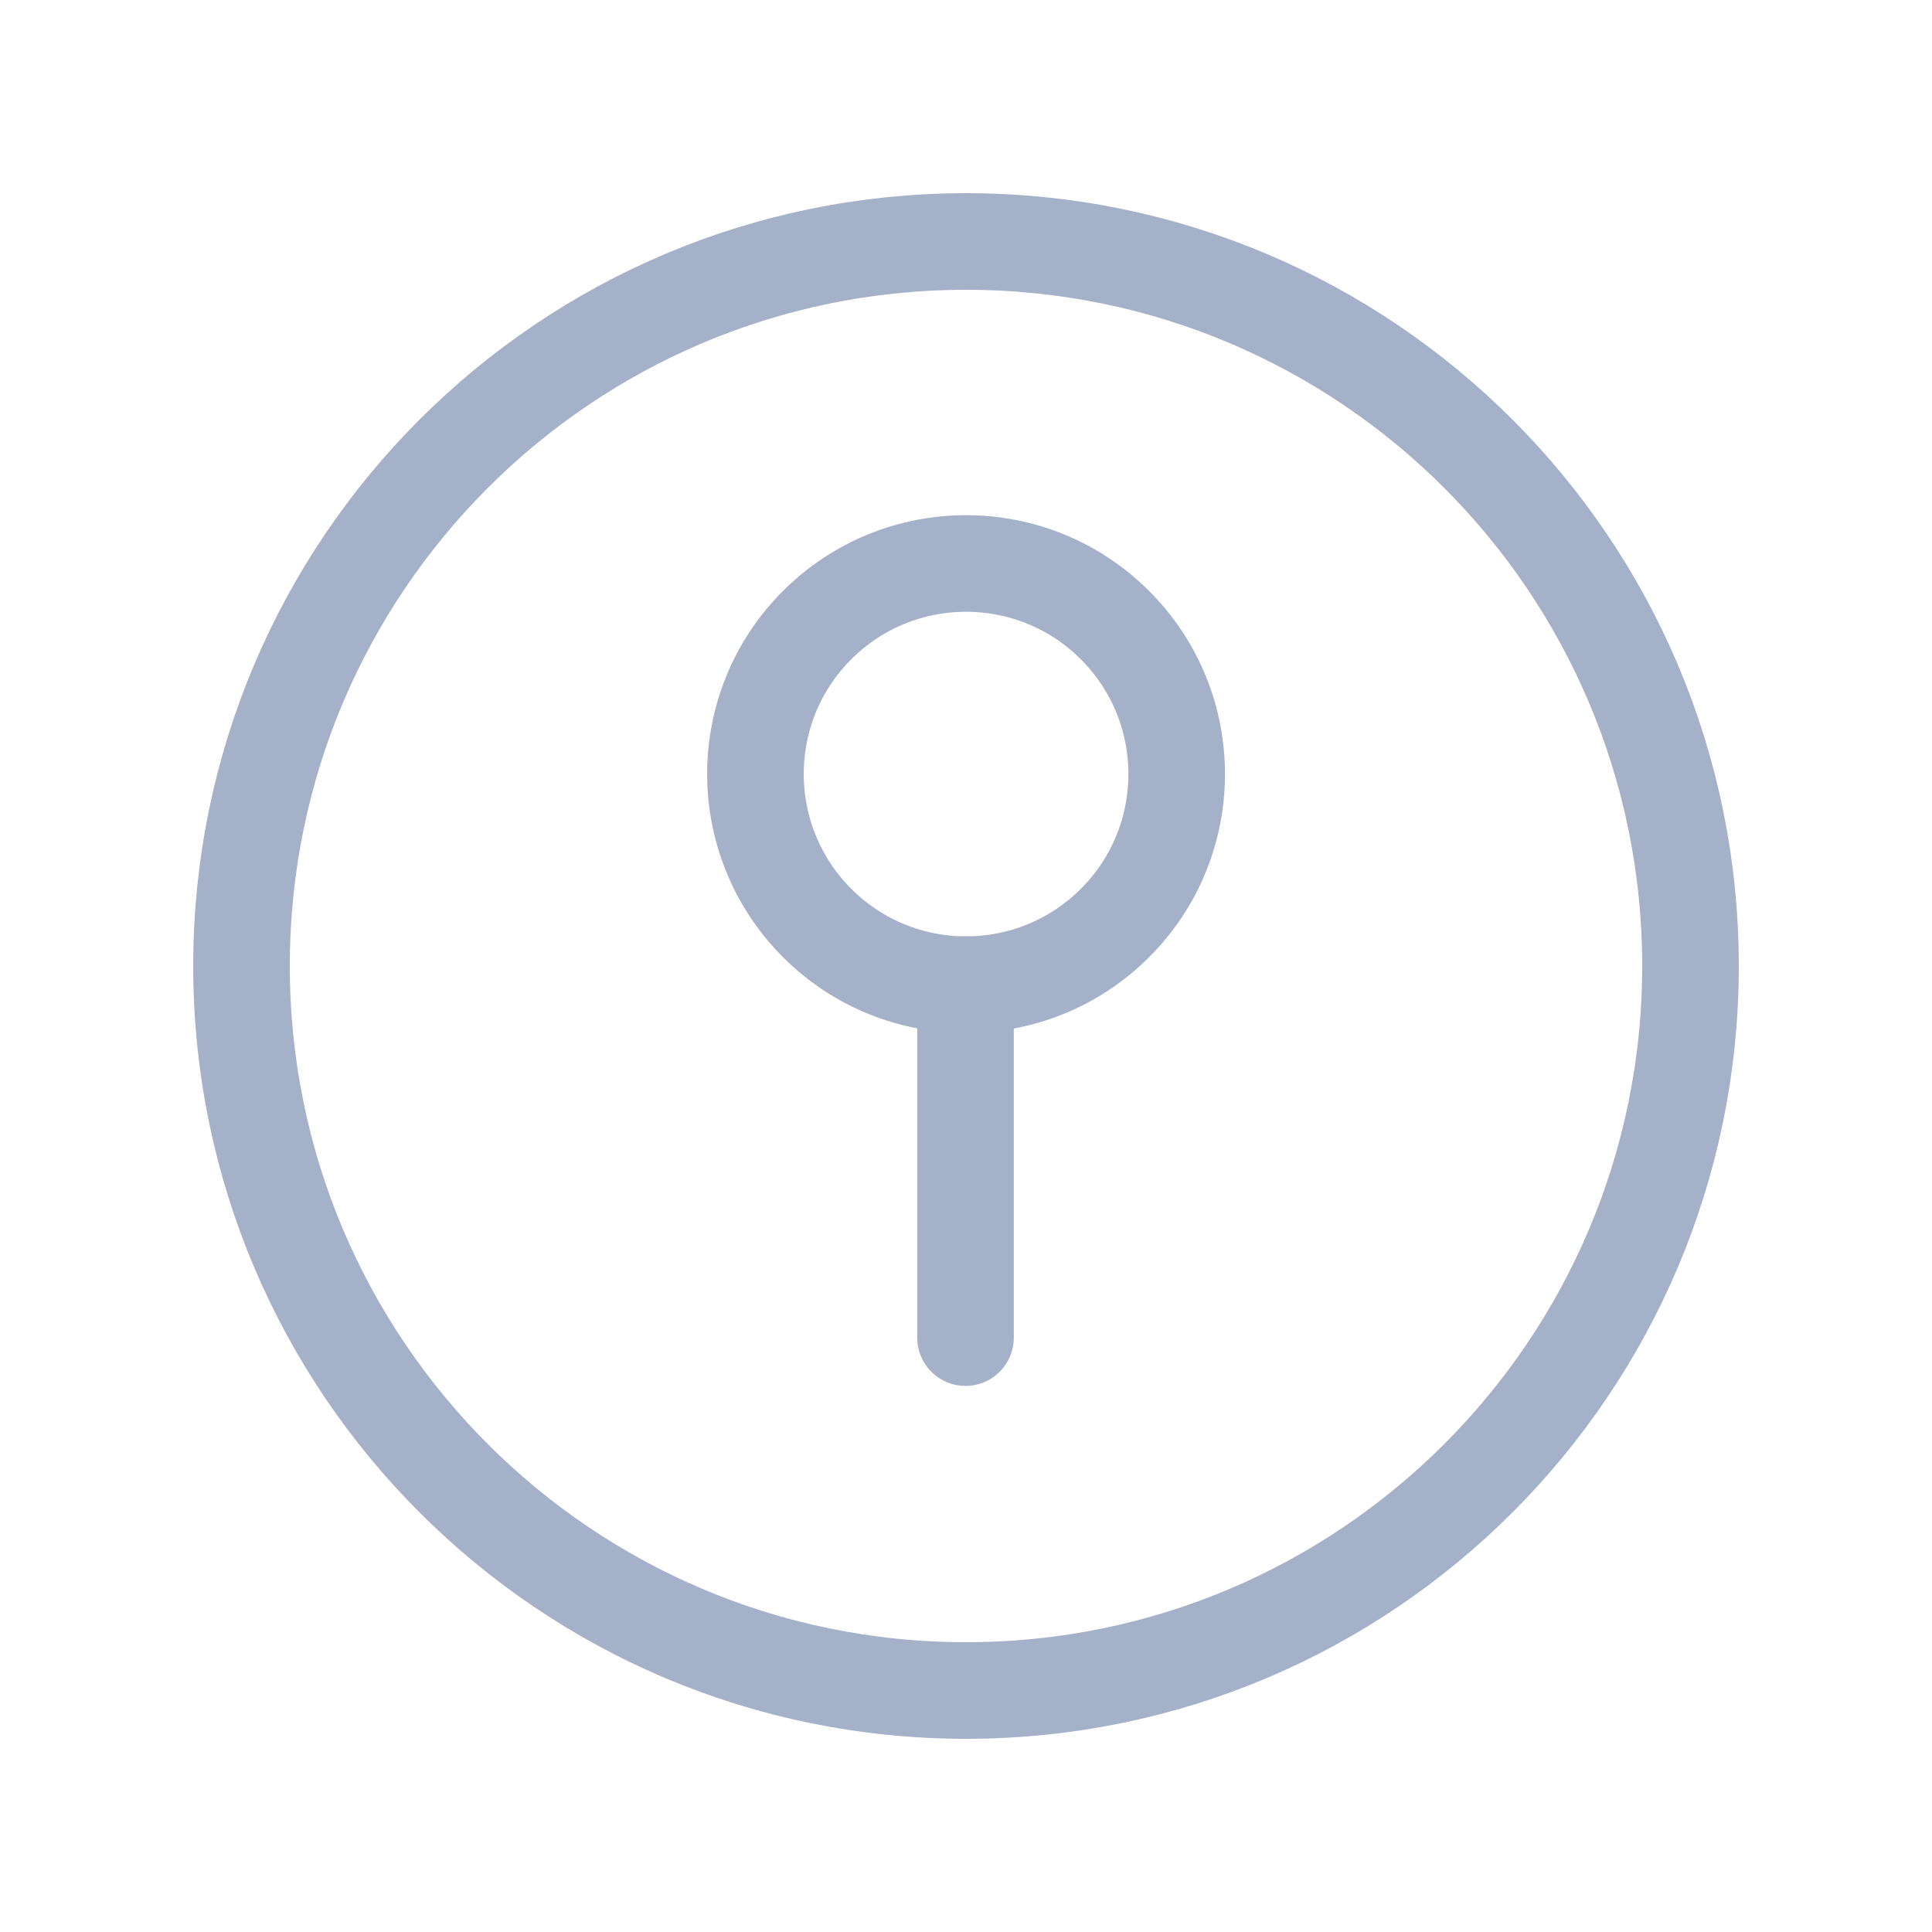
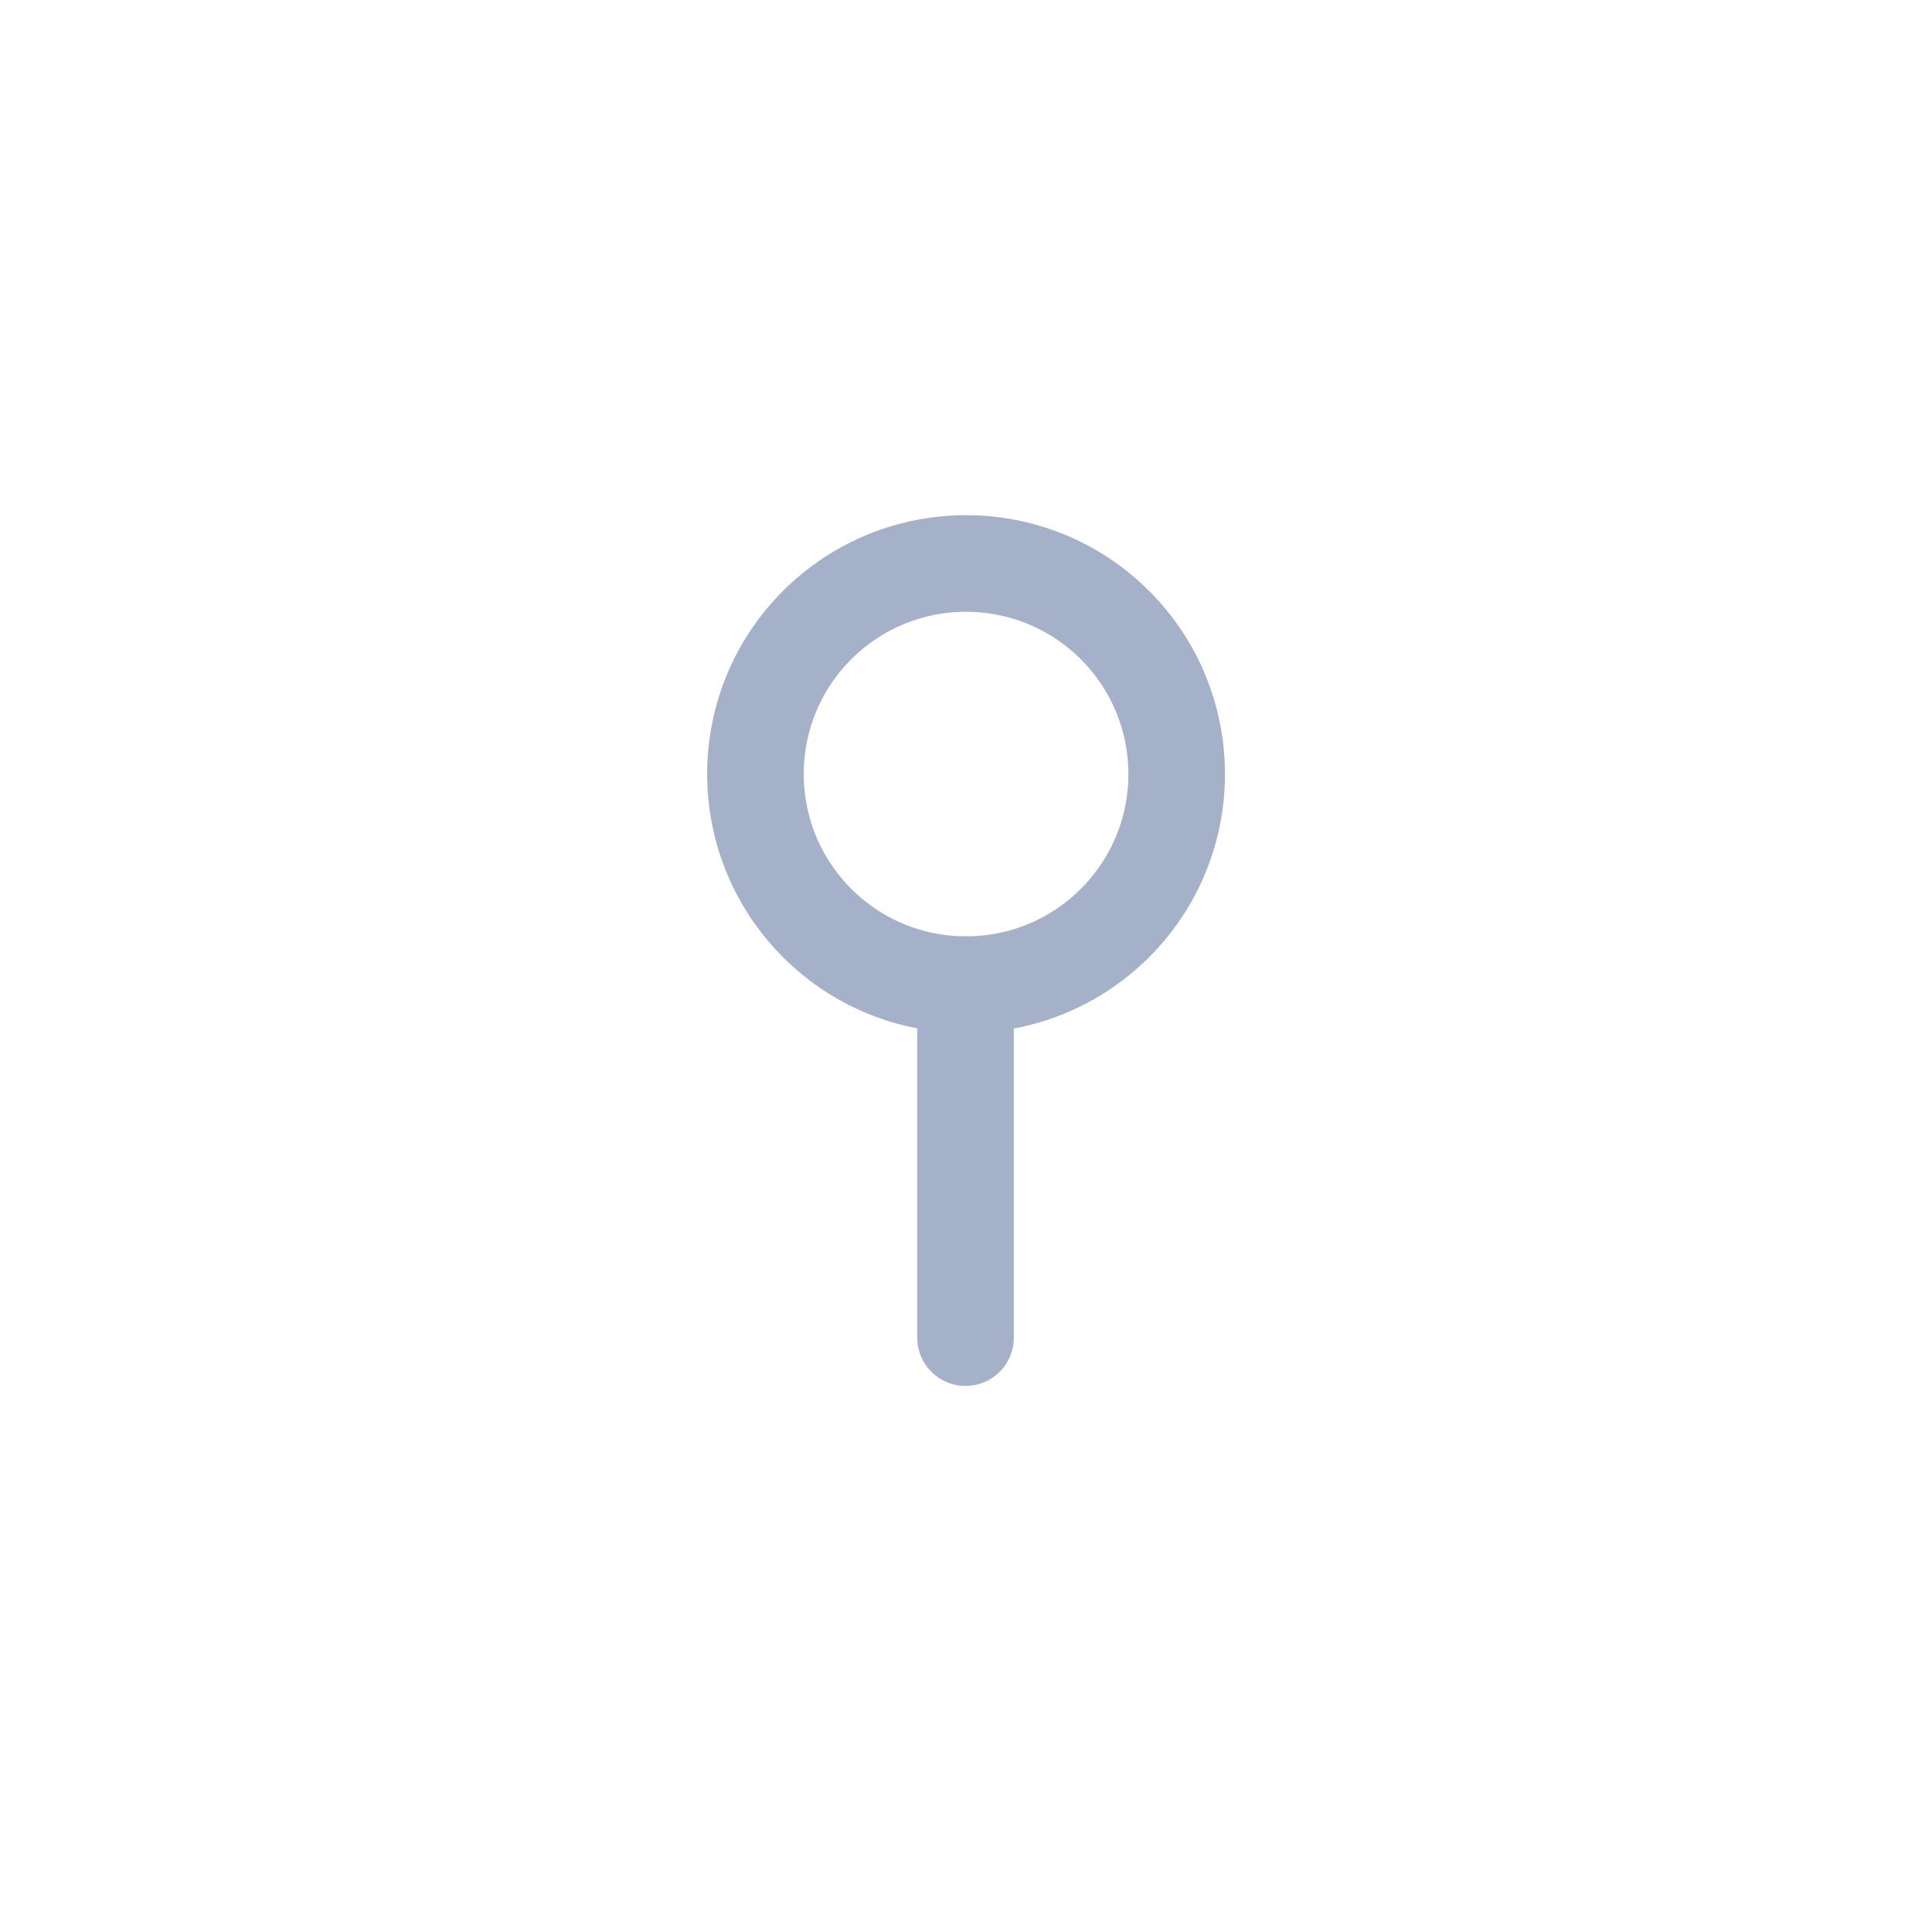
<svg xmlns="http://www.w3.org/2000/svg" width="20" height="20" viewBox="0 0 20 20" fill="none">
  <path d="M11.542 6.471C12.394 7.323 12.394 8.704 11.542 9.555C10.69 10.406 9.31 10.406 8.459 9.555C7.608 8.703 7.607 7.322 8.459 6.471C9.31 5.621 10.69 5.62 11.542 6.471" stroke="#A4B1C9" stroke-linecap="round" stroke-linejoin="round" />
  <path d="M9.995 10.193V13.847" stroke="#A4B1C9" stroke-linecap="round" stroke-linejoin="round" />
-   <path fill-rule="evenodd" clip-rule="evenodd" d="M10 17.5C14.142 17.5 17.5 14.142 17.5 10C17.5 5.858 14.142 2.5 10 2.5C5.858 2.5 2.5 5.858 2.5 10C2.5 14.142 5.858 17.5 10 17.5Z" stroke="#A4B1C9" stroke-linecap="round" stroke-linejoin="round" />
</svg>